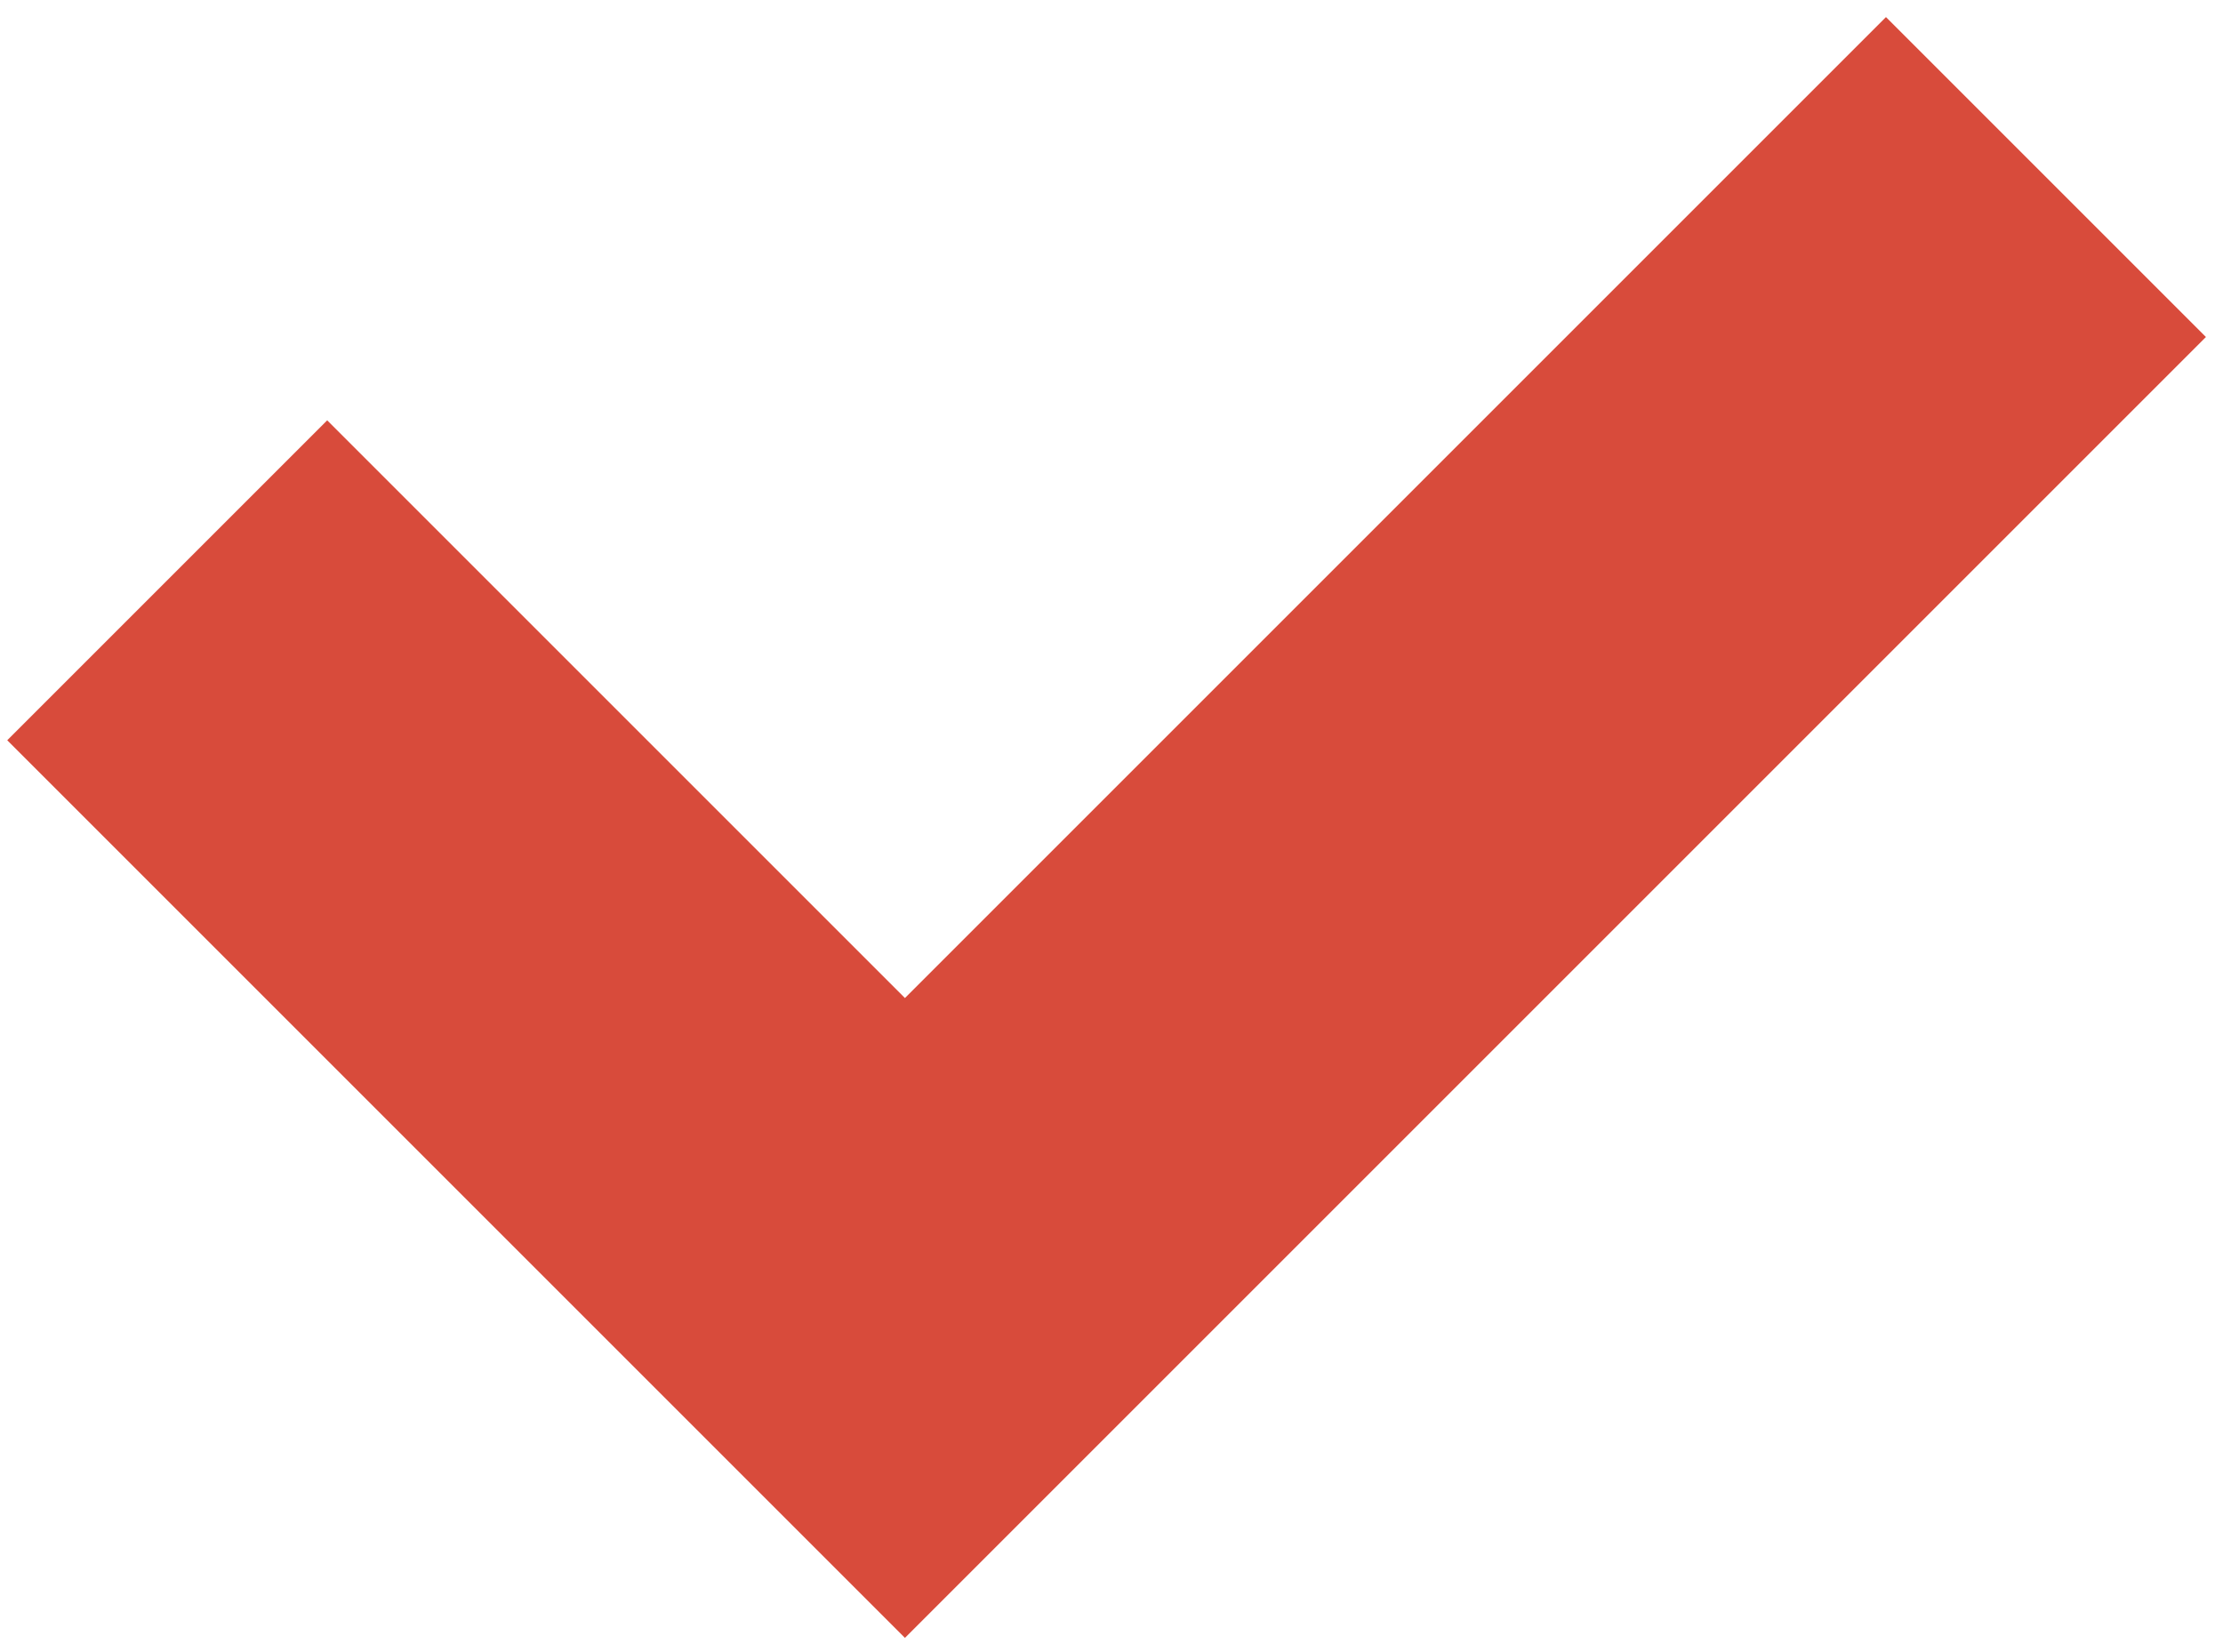
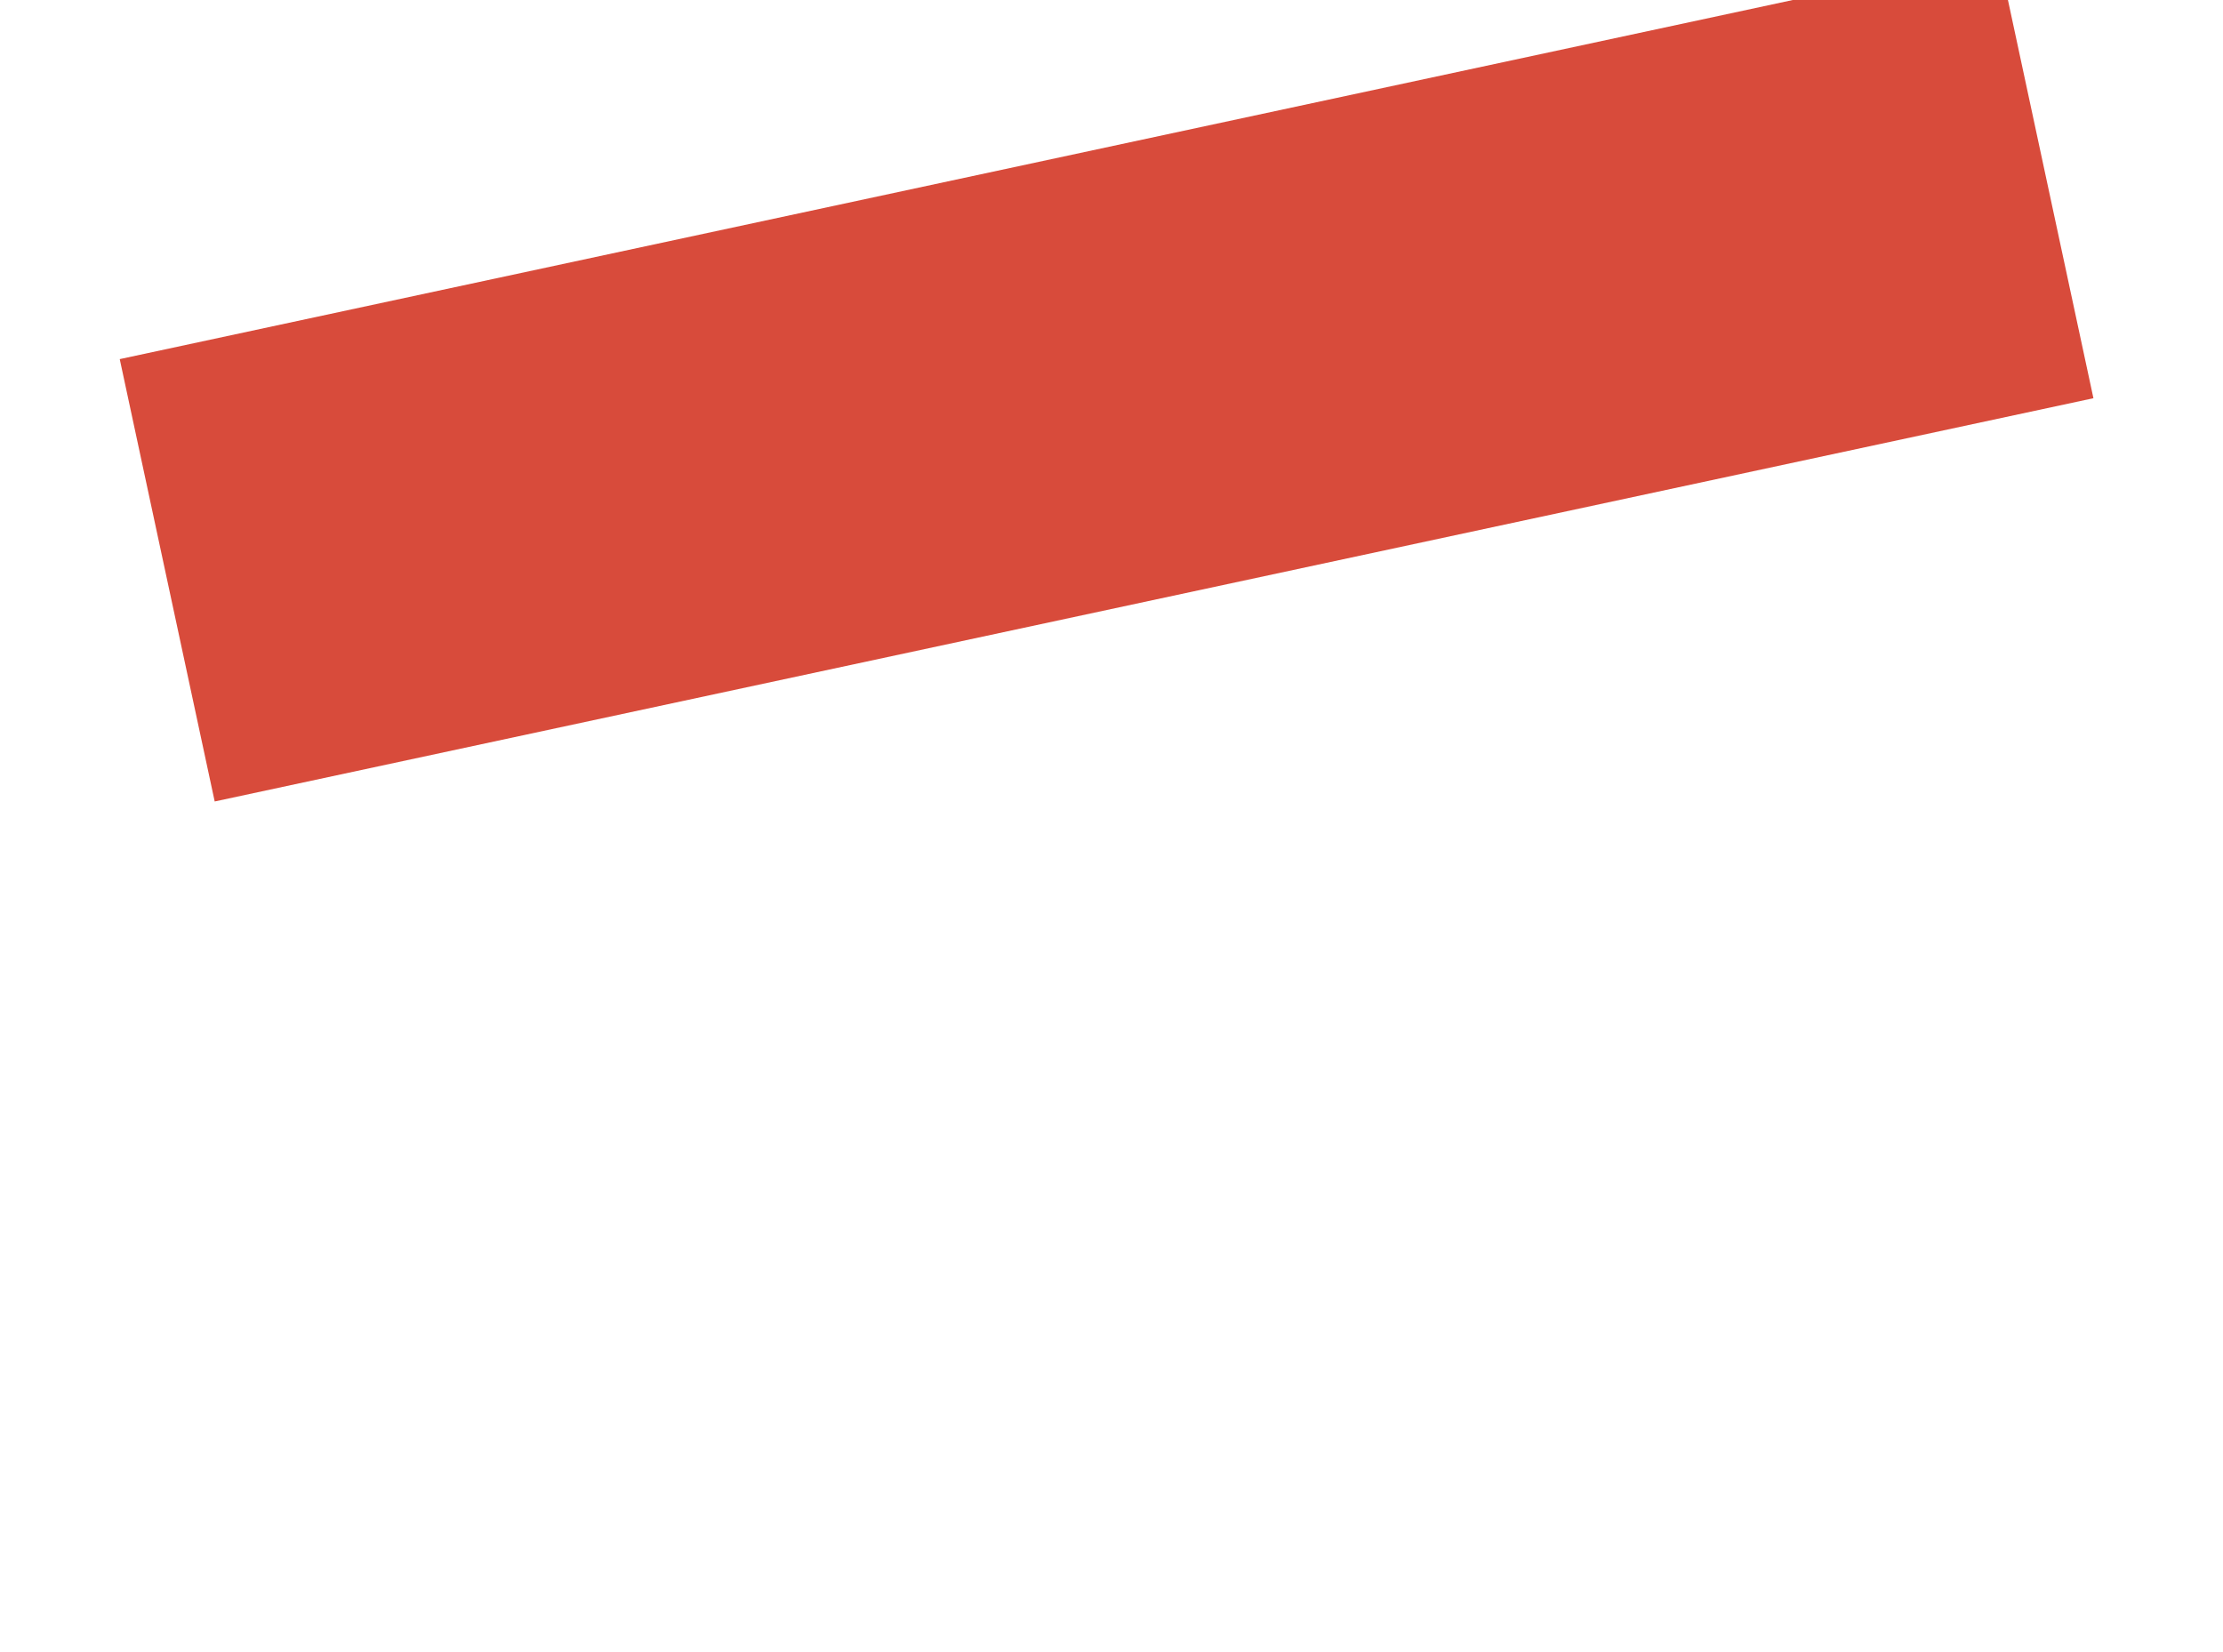
<svg xmlns="http://www.w3.org/2000/svg" width="113" height="84" viewBox="0 0 113 84" fill="none">
-   <path d="M8.5 29.5L46 67L104 9" stroke="#D84B3B" stroke-width="23" />
+   <path d="M8.5 29.5L104 9" stroke="#D84B3B" stroke-width="23" />
</svg>